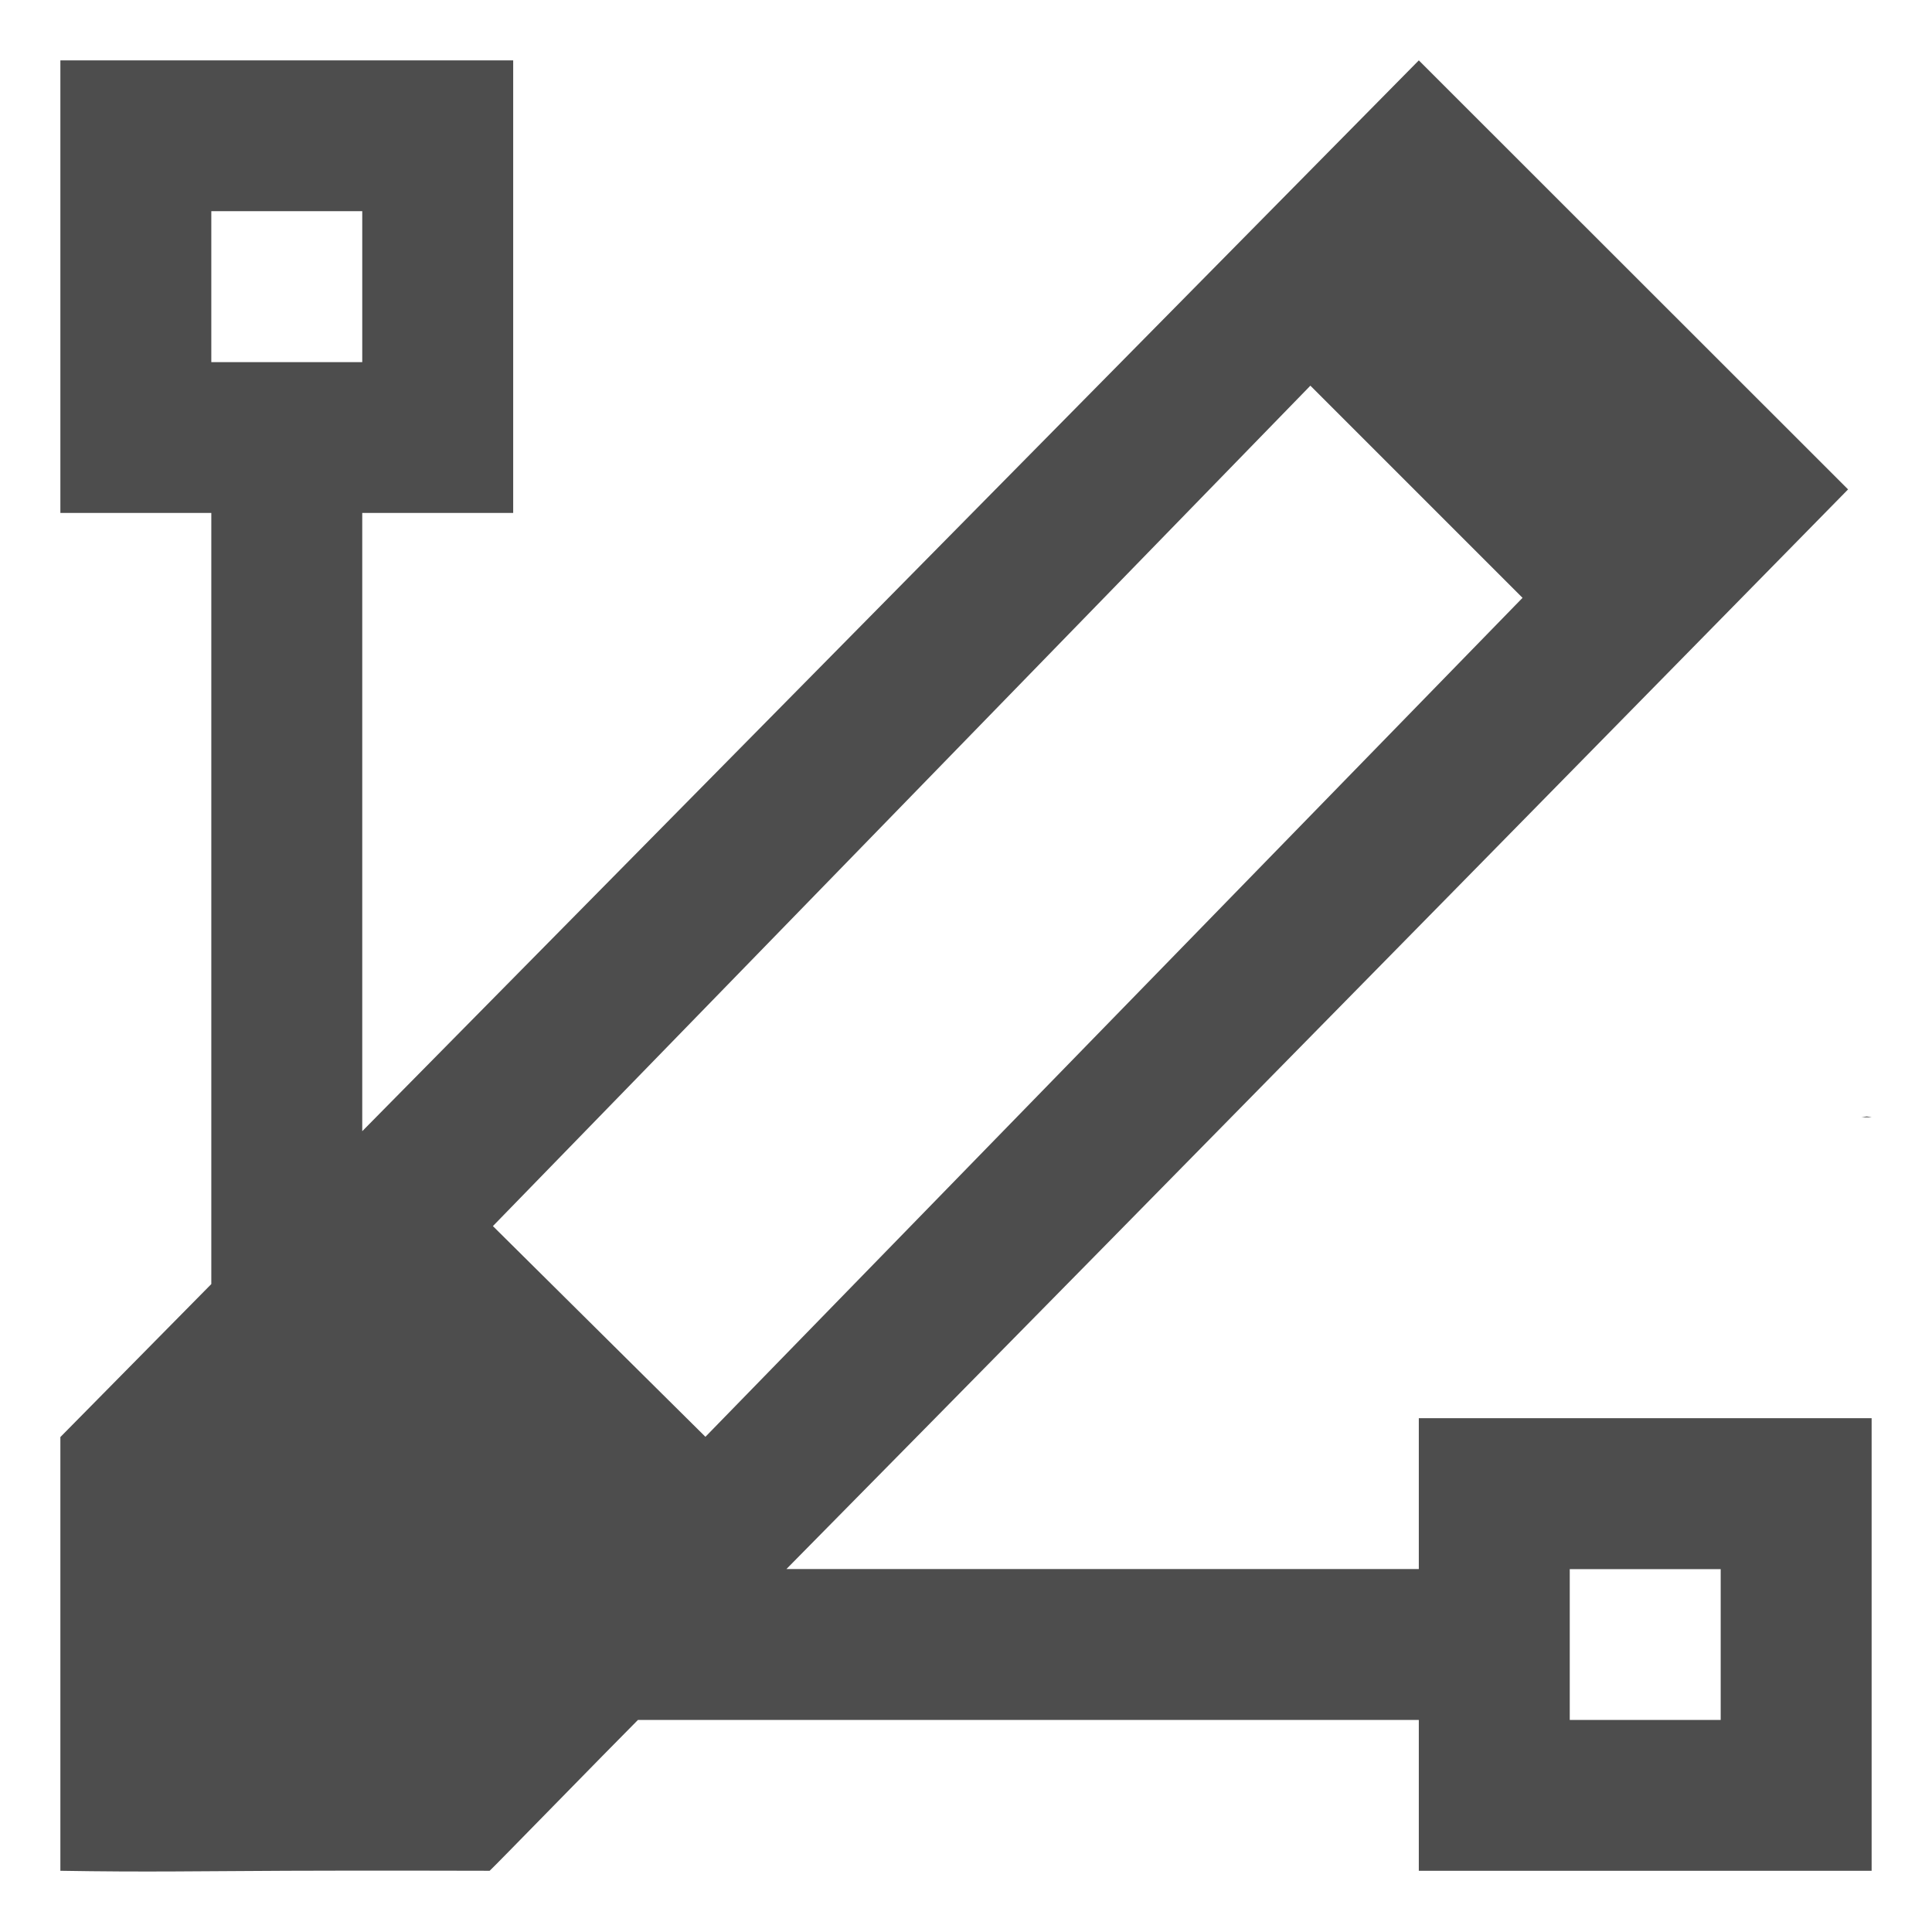
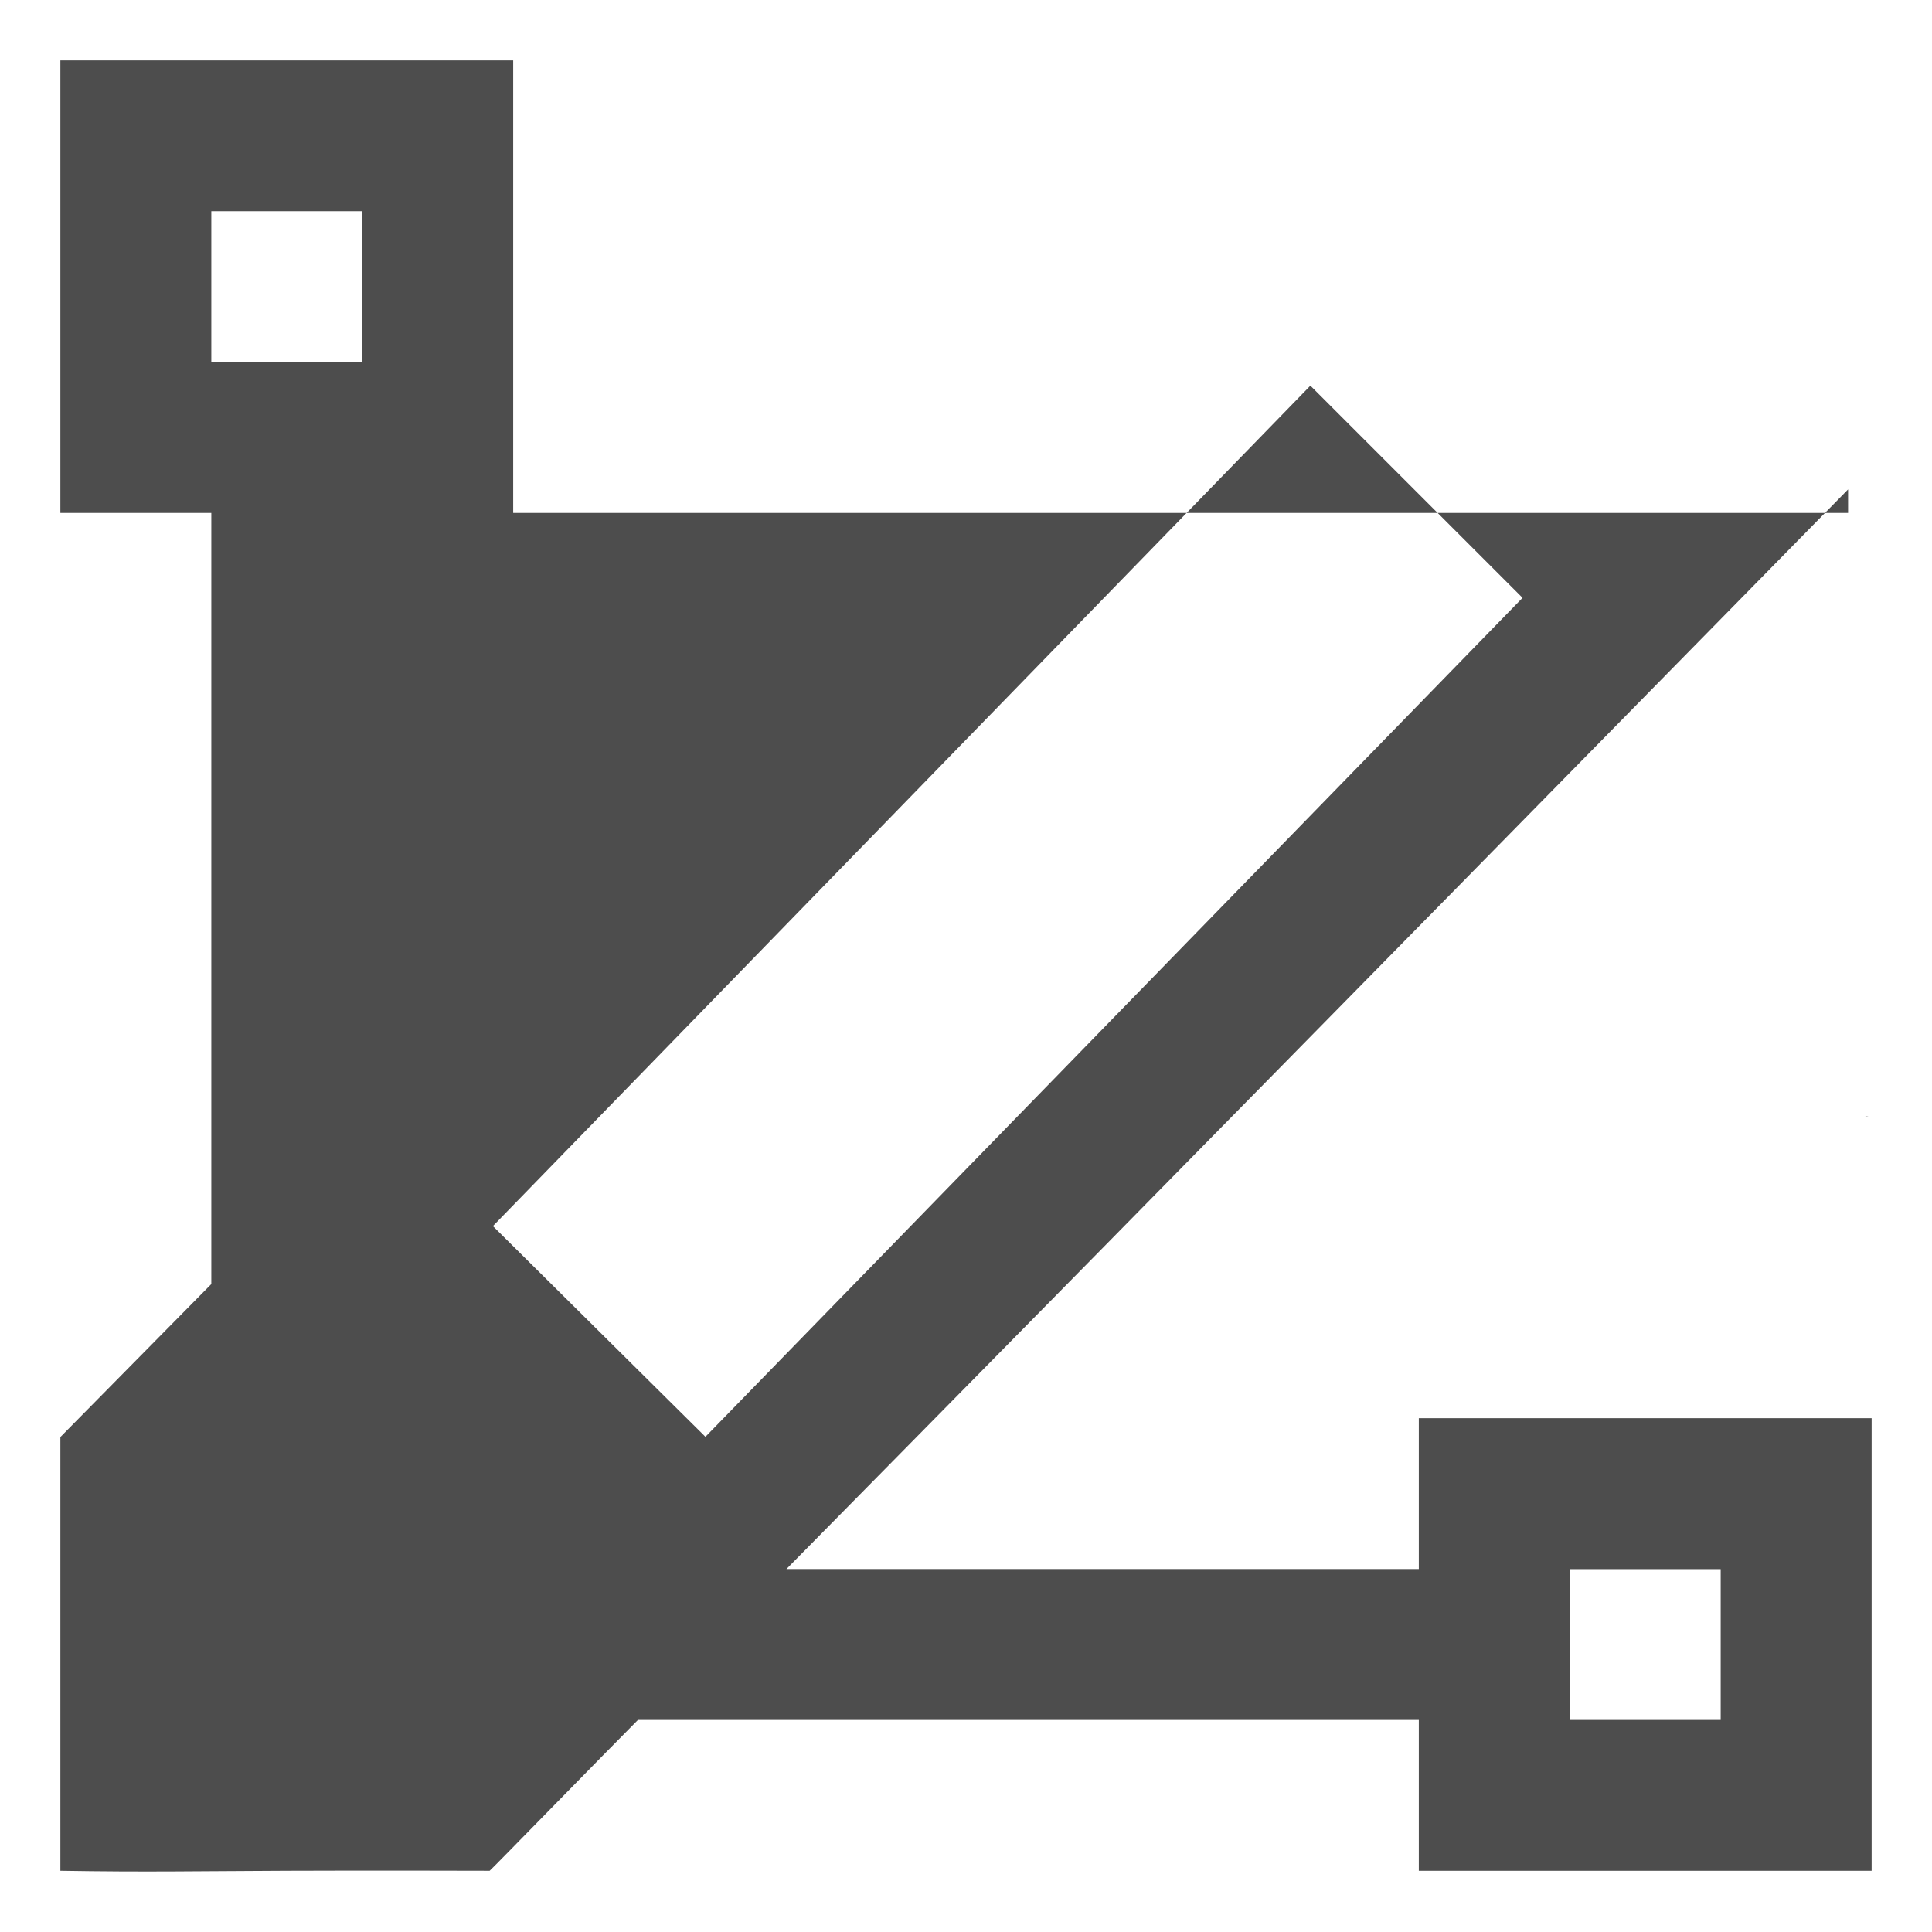
<svg xmlns="http://www.w3.org/2000/svg" width="16" height="16" version="1.1">
-   <path style="fill:#4d4d4d" class="ColorScheme-Text" d="M 0.5,0.5 V 4.248 h 1.25 v 6.247 0.139 l -1.25,1.267 v 1.718 1.874 c 0.709,0.012 1.135,0.003 1.875,0 0.663,-0.003 1.68,0 1.68,0 0.005,2.05e-4 0.986,-1.007 1.228,-1.249 H 5.5 11.75 v 1.249 H 15.5 V 11.745 H 14.25 13 11.75 v 1.249 H 6.513 C 9.525,9.942 15.305,4.053 15.305,4.053 L 11.75,0.5 3,9.368 V 4.248 H 4.25 V 2.999 1.749 0.5 Z M 1.75,1.749 H 3 V 2.999 H 1.75 Z M 10.852,3.194 12.609,4.951 5.842,11.899 4.082,10.154 Z m 4.609,6.052 c -0.009,3.75e-5 -0.037,0.007 -0.046,0.007 h 0.085 c -0.015,-0.003 -0.024,-0.005 -0.039,-0.007 z M 13,12.995 h 1.25 v 1.249 H 13 Z" />
+   <path style="fill:#4d4d4d" class="ColorScheme-Text" d="M 0.5,0.5 V 4.248 h 1.25 v 6.247 0.139 l -1.25,1.267 v 1.718 1.874 c 0.709,0.012 1.135,0.003 1.875,0 0.663,-0.003 1.68,0 1.68,0 0.005,2.05e-4 0.986,-1.007 1.228,-1.249 H 5.5 11.75 v 1.249 H 15.5 V 11.745 H 14.25 13 11.75 v 1.249 H 6.513 C 9.525,9.942 15.305,4.053 15.305,4.053 V 4.248 H 4.25 V 2.999 1.749 0.5 Z M 1.75,1.749 H 3 V 2.999 H 1.75 Z M 10.852,3.194 12.609,4.951 5.842,11.899 4.082,10.154 Z m 4.609,6.052 c -0.009,3.75e-5 -0.037,0.007 -0.046,0.007 h 0.085 c -0.015,-0.003 -0.024,-0.005 -0.039,-0.007 z M 13,12.995 h 1.25 v 1.249 H 13 Z" />
</svg>